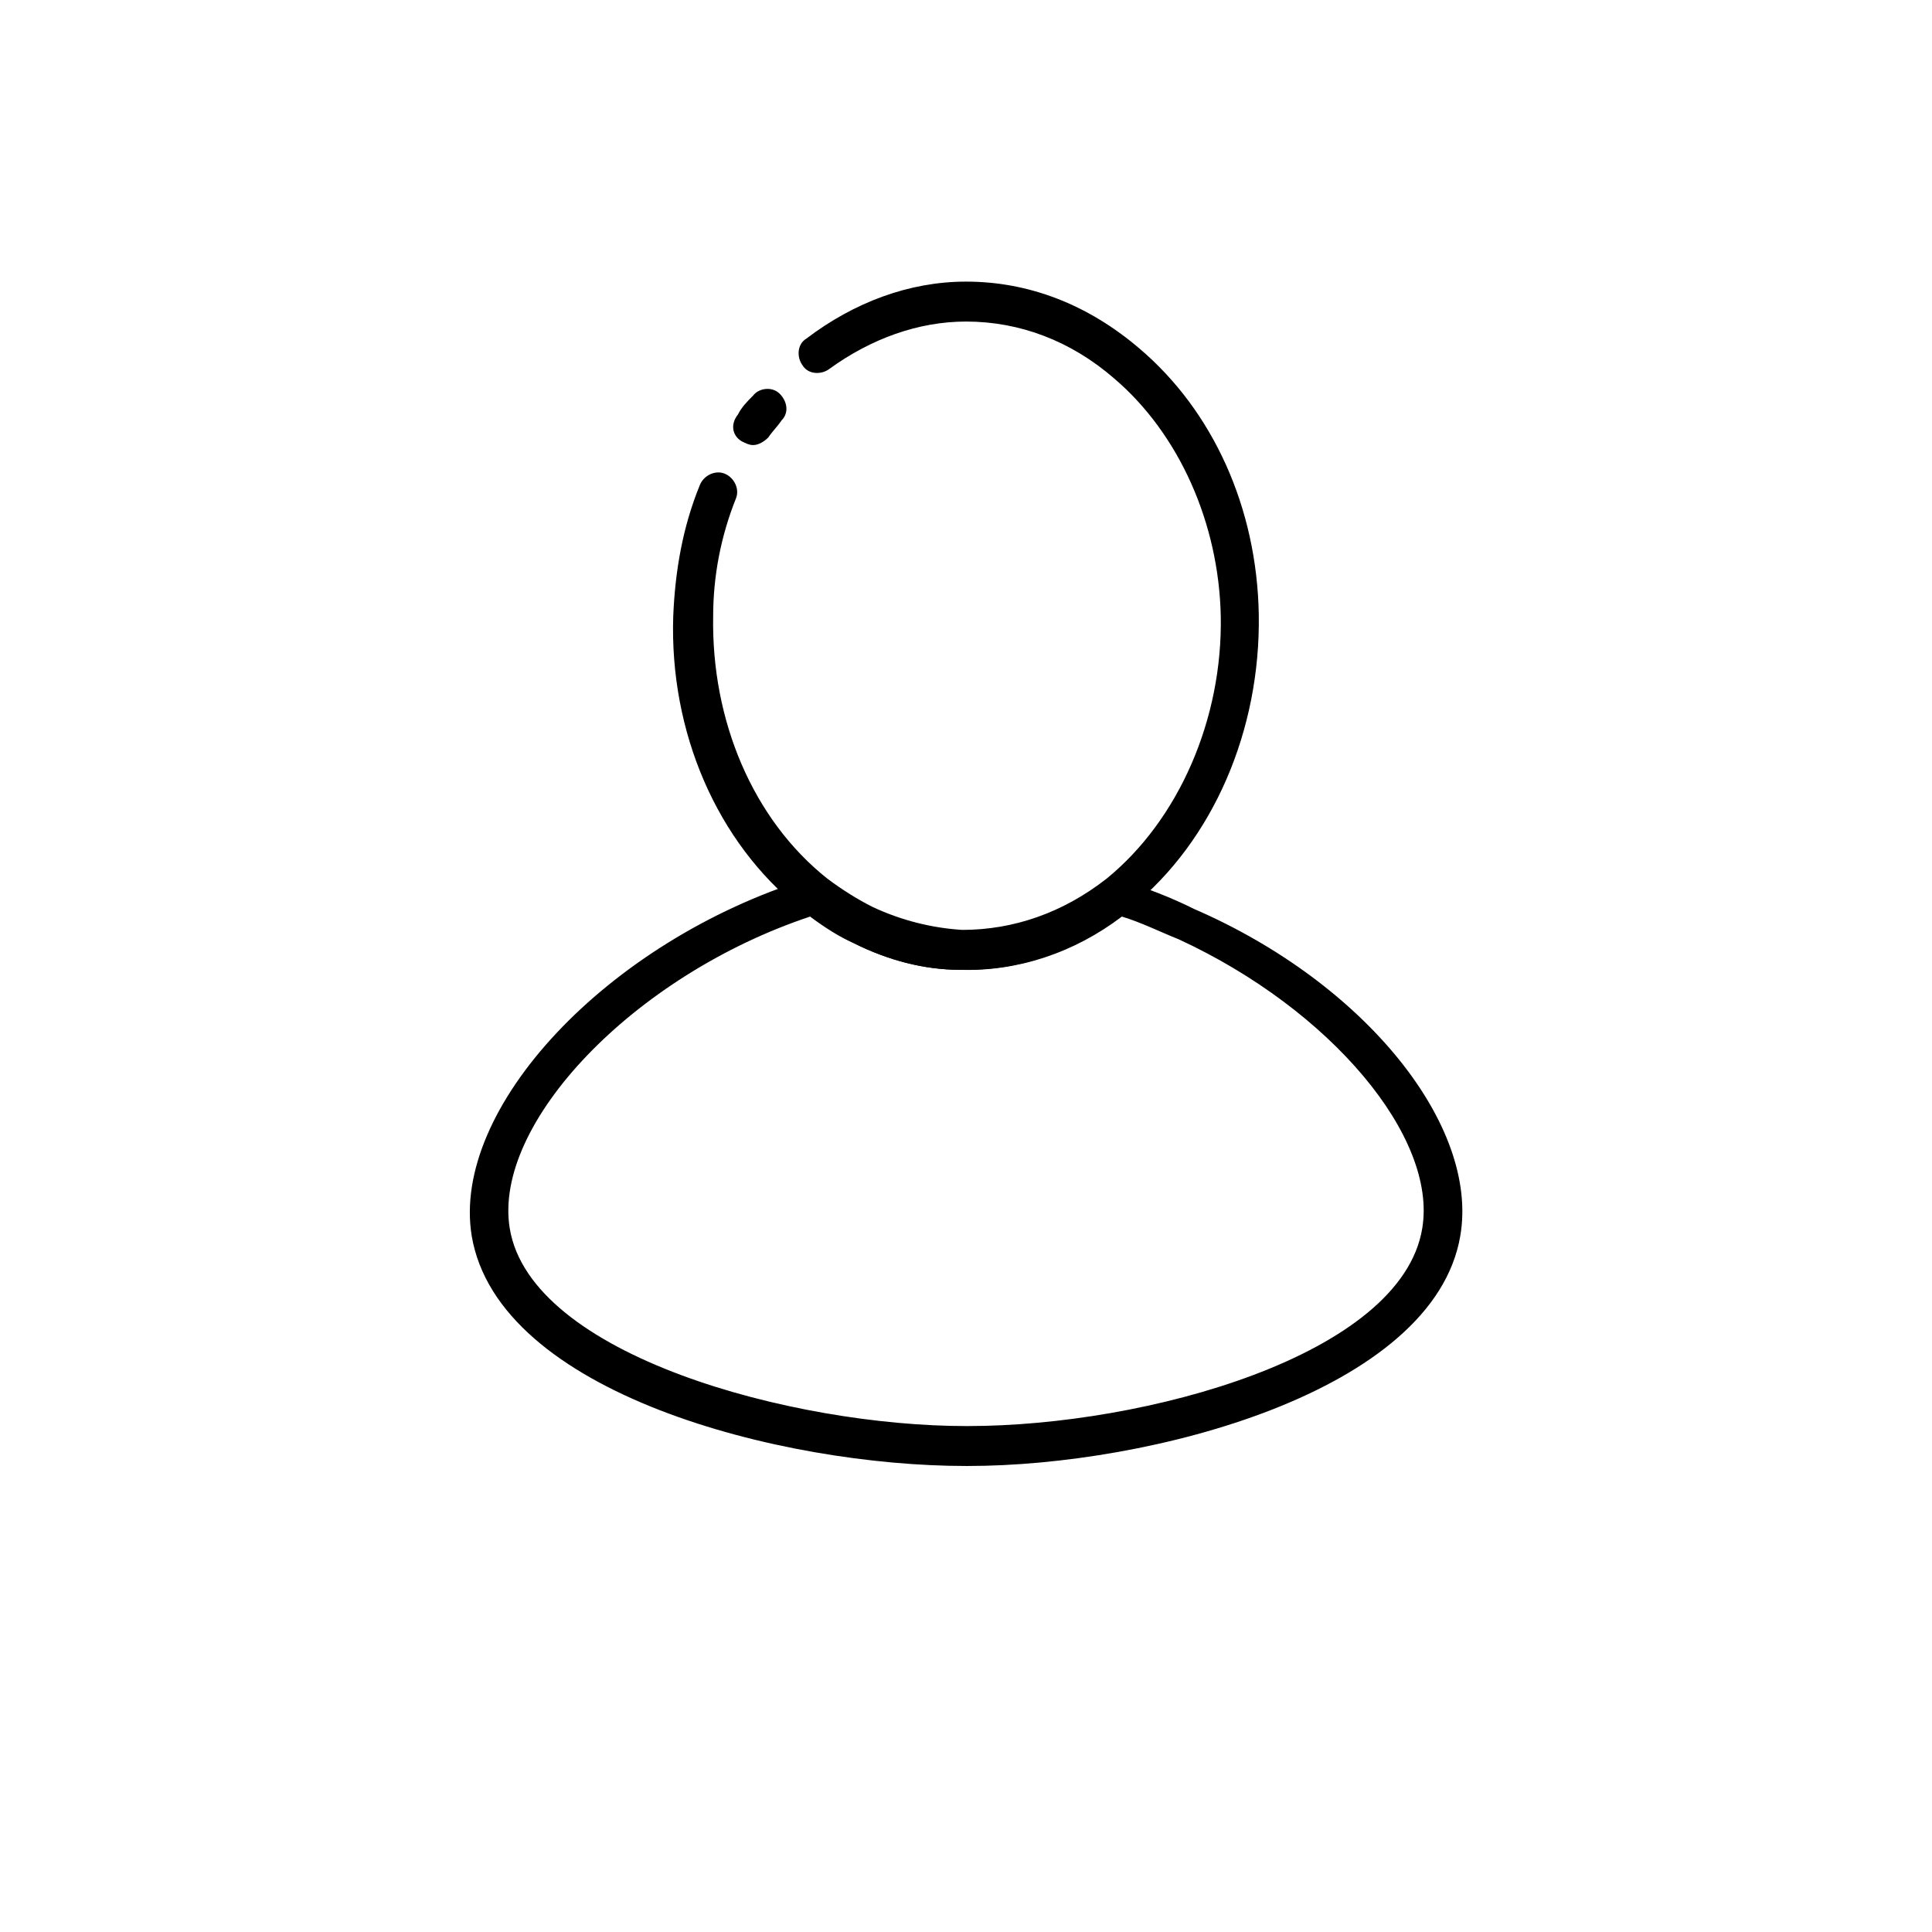
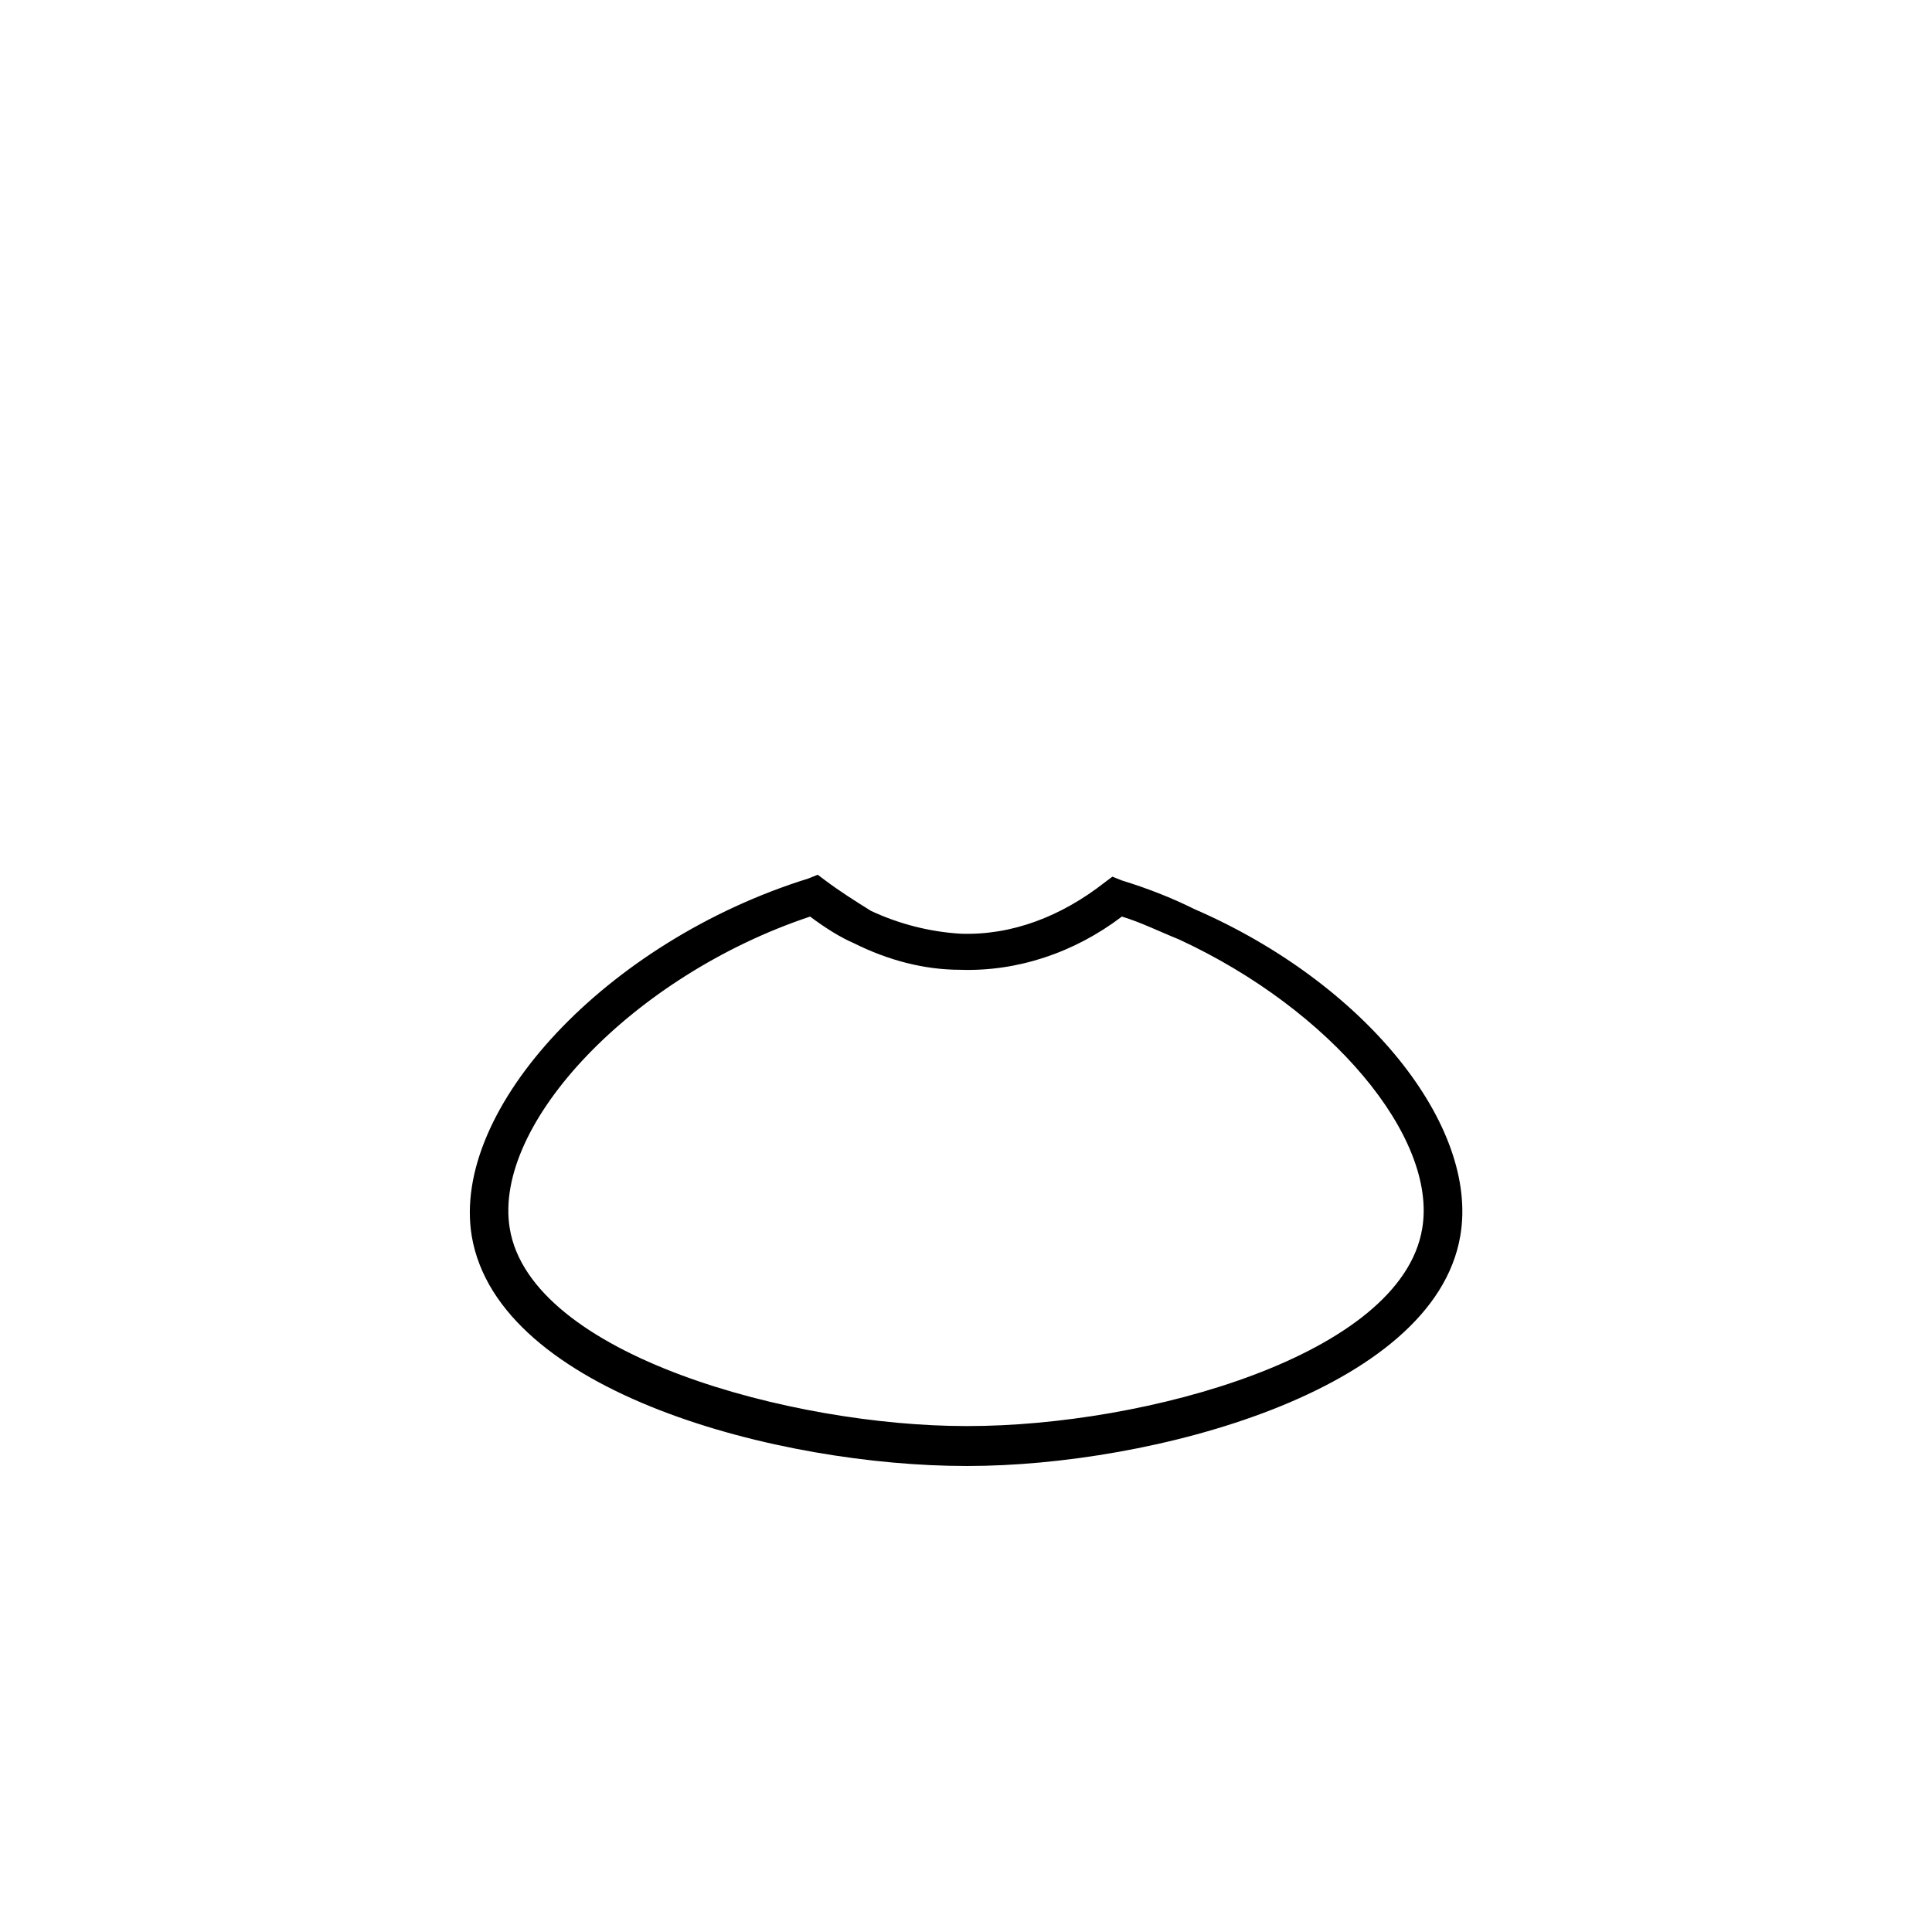
<svg xmlns="http://www.w3.org/2000/svg" fill="#000000" width="800px" height="800px" version="1.1" viewBox="144 144 512 512">
  <g>
    <path d="m400 532.5c-48.871 0-123.94-19.145-130.99-60.961-5.543-33.754 35.77-78.09 89.176-94.715l2.519-1.008 2.016 1.512c4.031 3.023 8.062 5.543 12.09 8.062 7.559 3.527 15.617 5.543 23.68 6.047 13.602 0.504 26.703-4.535 38.289-13.602l2.016-1.512 2.519 1.008c6.551 2.016 13.098 4.535 19.145 7.559 45.34 19.641 75.57 57.43 70.531 86.648-7.055 41.312-82.121 60.961-130.49 60.961h-0.5zm-41.312-145.6c-46.855 15.617-84.137 54.918-79.602 82.625 5.543 33.754 75.066 52.395 120.91 52.395h0.504c46.855 0 114.87-18.641 120.41-52.395 4.031-24.184-24.184-57.938-64.488-76.578-5.039-2.016-10.078-4.535-15.113-6.047-12.594 9.574-27.711 14.609-42.824 14.105-9.574 0-19.145-2.519-28.215-7.055-3.527-1.508-7.559-4.027-11.586-7.051z" />
-     <path d="m400 401.01h-1.512c-9.574 0-19.145-2.519-28.215-7.055-5.039-2.519-9.574-5.543-14.105-9.07-22.168-17.633-34.762-46.855-33.754-77.586 0.504-12.09 2.519-23.68 7.055-34.762 1.008-2.519 4.031-4.031 6.551-3.023 2.519 1.008 4.031 4.031 3.023 6.551-4.031 10.078-6.047 20.656-6.047 31.234-0.504 27.711 10.578 53.906 30.23 69.527 4.031 3.023 8.062 5.543 12.09 7.559 7.559 3.527 15.617 5.543 23.68 6.047 13.602 0 26.703-4.535 38.289-13.602 19.145-15.617 30.73-42.32 30.23-69.527-0.504-24.688-11.082-48.367-28.215-62.977-11.586-10.078-25.191-15.113-39.297-15.113-12.594 0-25.191 4.535-36.273 12.594-2.016 1.512-5.543 1.512-7.055-1.008-1.512-2.016-1.512-5.543 1.008-7.055 12.594-9.574 27.207-15.113 42.32-15.113 16.625 0 32.242 6.047 45.848 17.633 19.648 16.625 31.234 42.32 31.738 70.535 0.504 30.73-12.09 59.953-33.754 77.586-13.105 11.082-28.219 16.625-43.836 16.625z" />
-     <path d="m343.57 261.95c-1.008 0-2.016-0.504-3.023-1.008-2.519-1.512-3.023-4.535-1.008-7.055 1.008-2.016 2.519-3.527 4.031-5.039 1.512-2.016 5.039-2.519 7.055-0.504s2.519 5.039 0.504 7.055c-1.008 1.512-2.519 3.023-3.527 4.535-1.008 1.008-2.519 2.016-4.031 2.016z" />
  </g>
</svg>